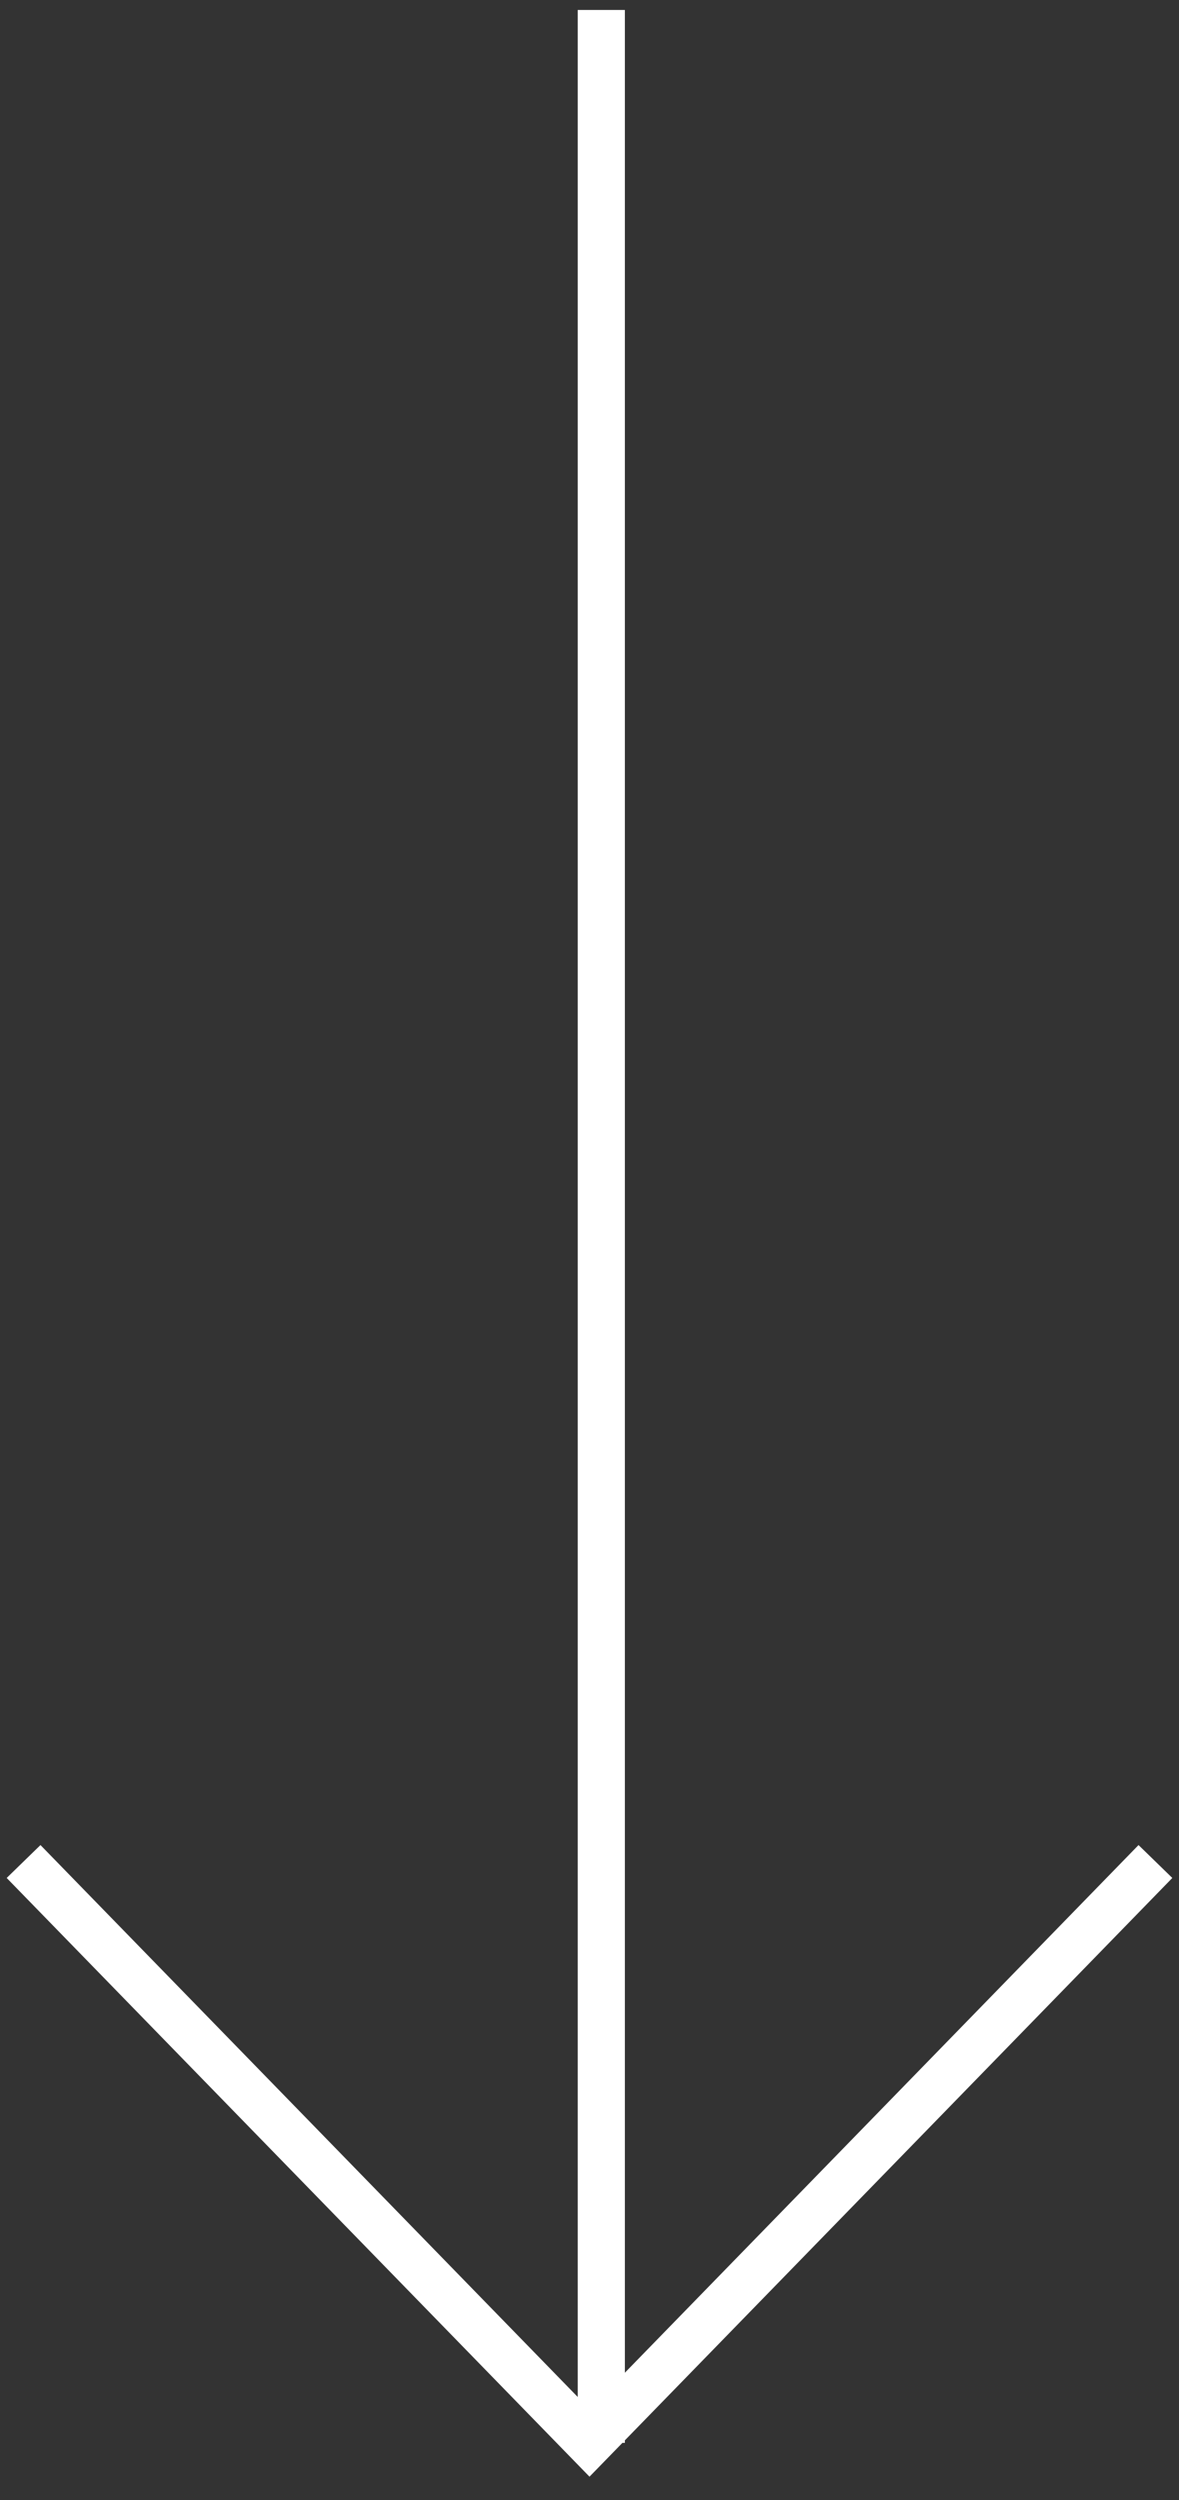
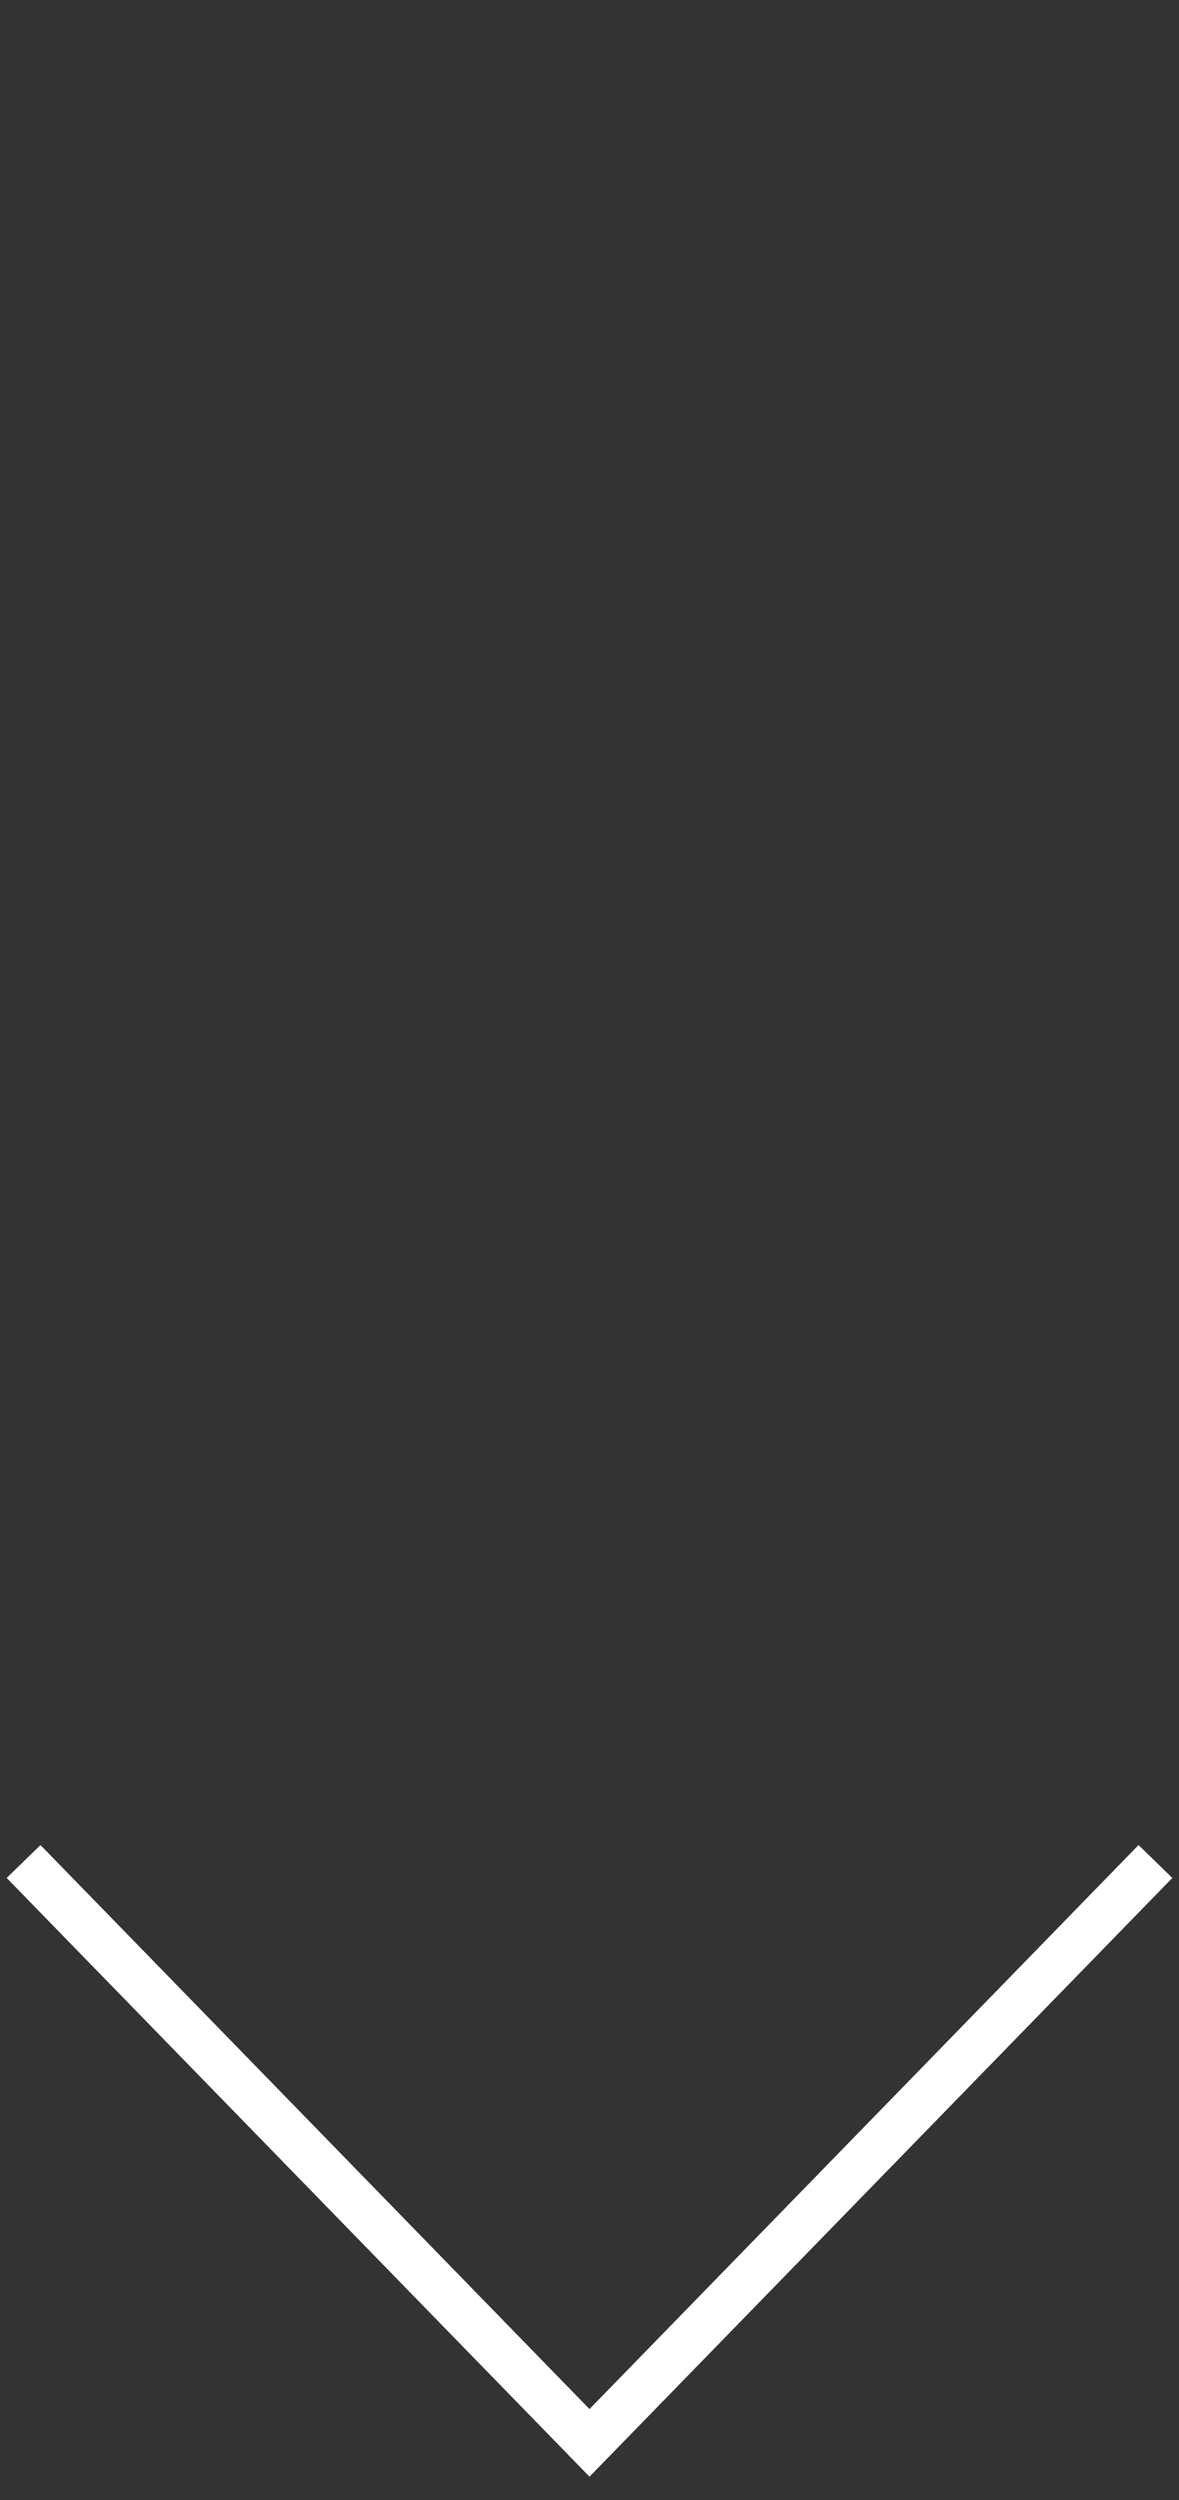
<svg xmlns="http://www.w3.org/2000/svg" width="50" height="106" viewBox="0 0 50 106" fill="none">
  <rect x="0" y="0" width="50" height="106" fill="#333333" stroke="none" />
-   <path d="M25.5 0.422V103.578M1 78.928L25 103.578L49 78.928" stroke="white" stroke-width="2" />
+   <path d="M25.5 0.422M1 78.928L25 103.578L49 78.928" stroke="white" stroke-width="2" />
</svg>